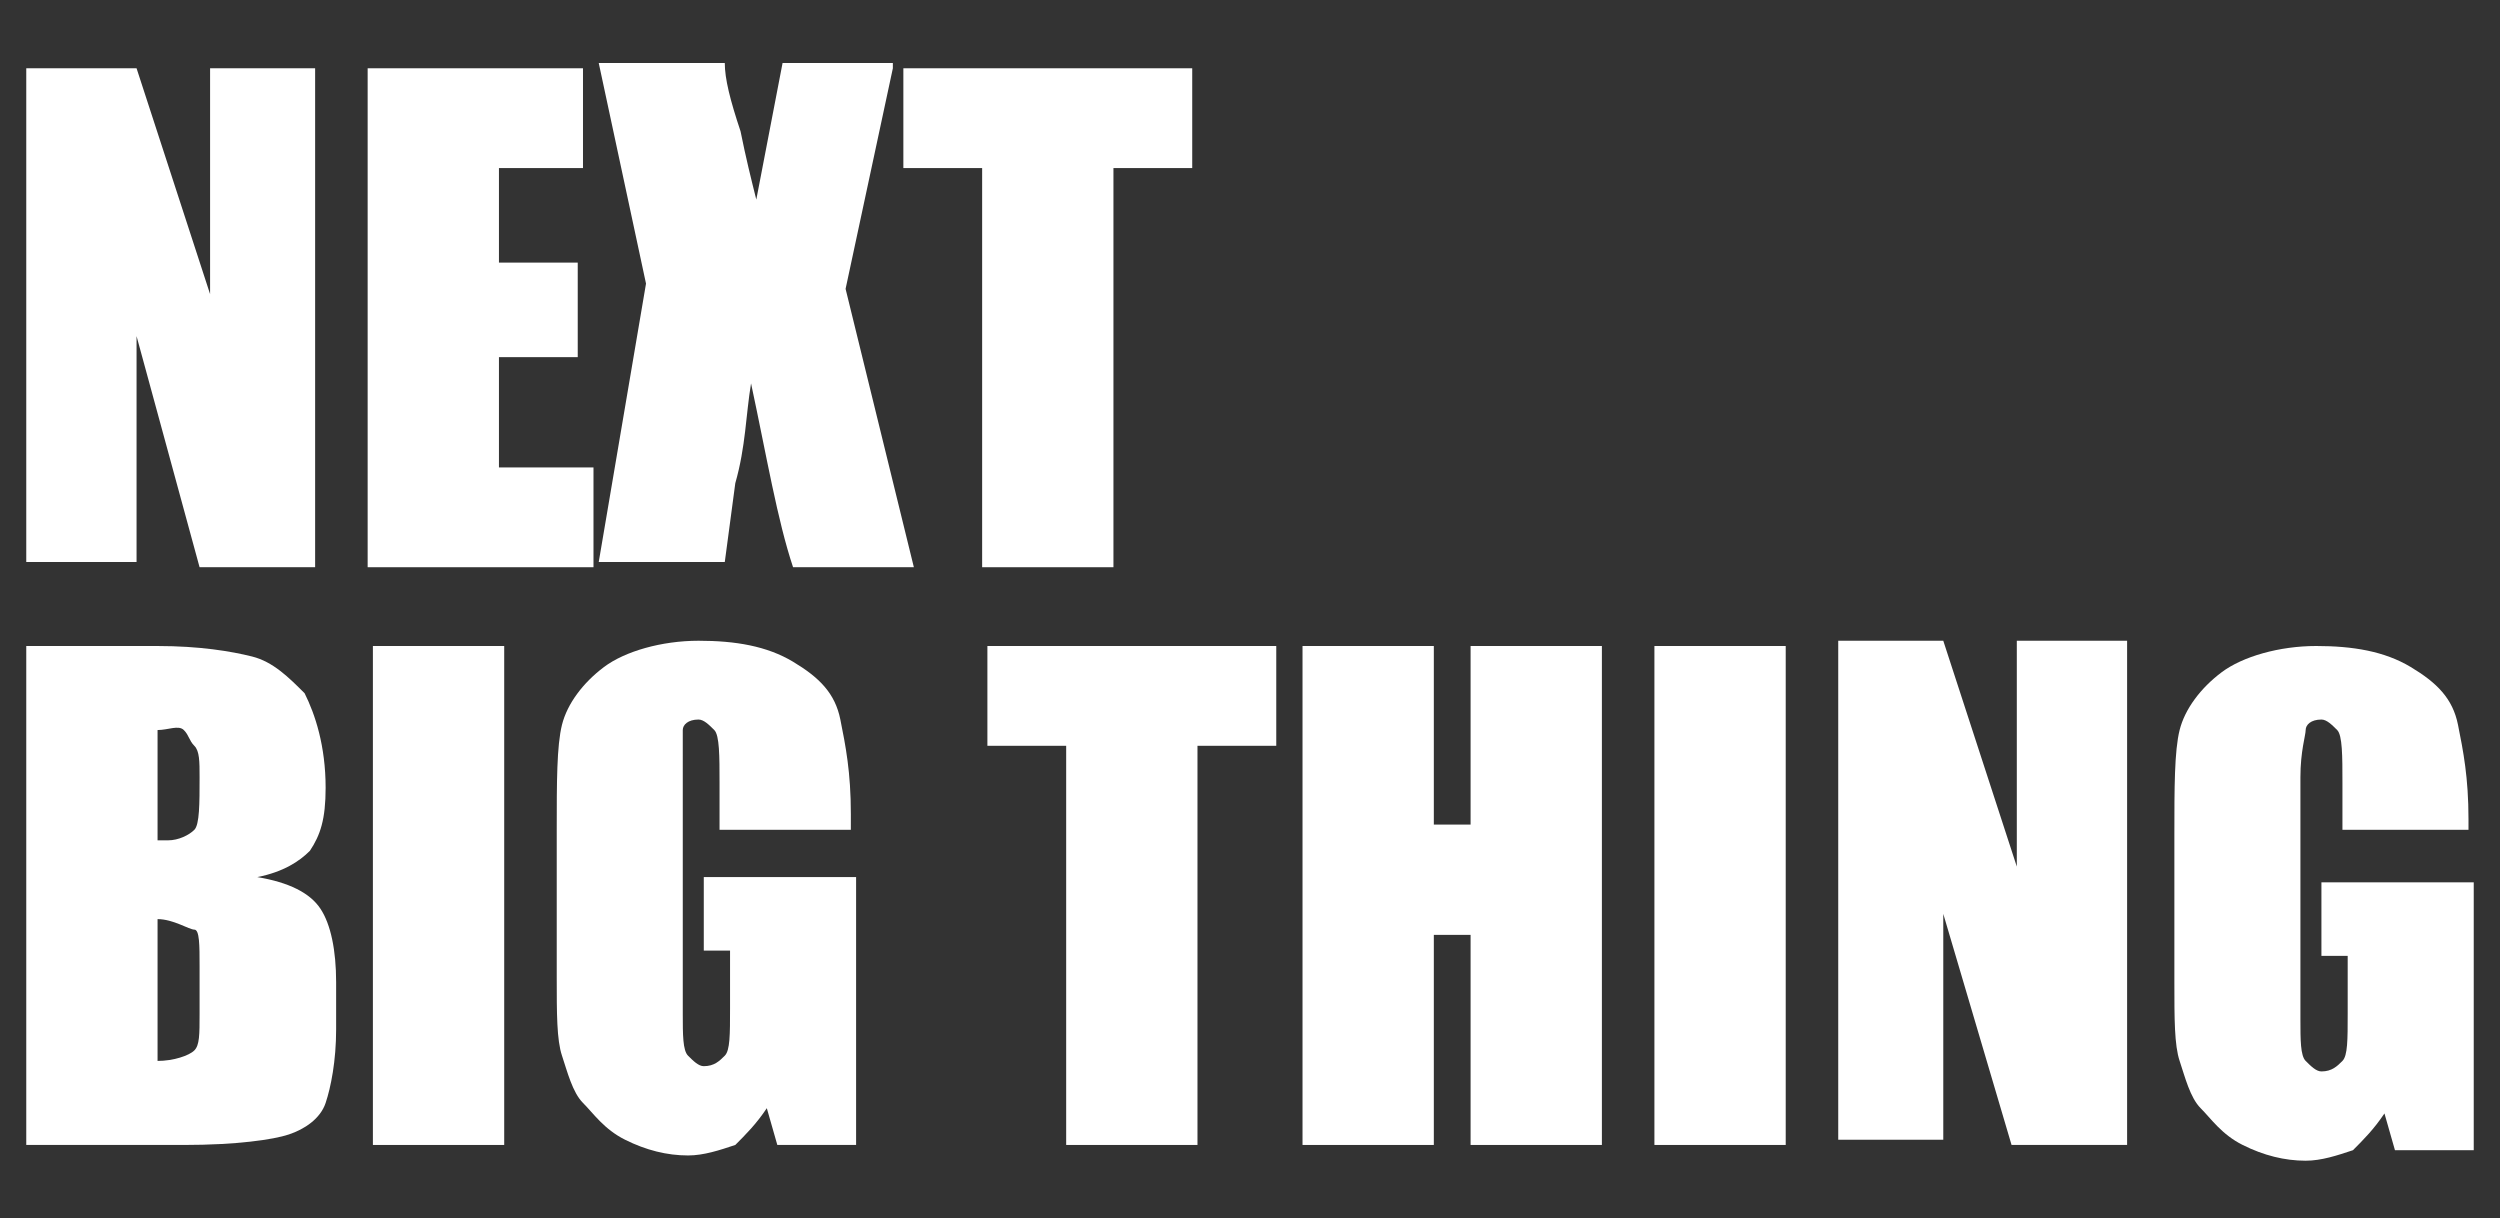
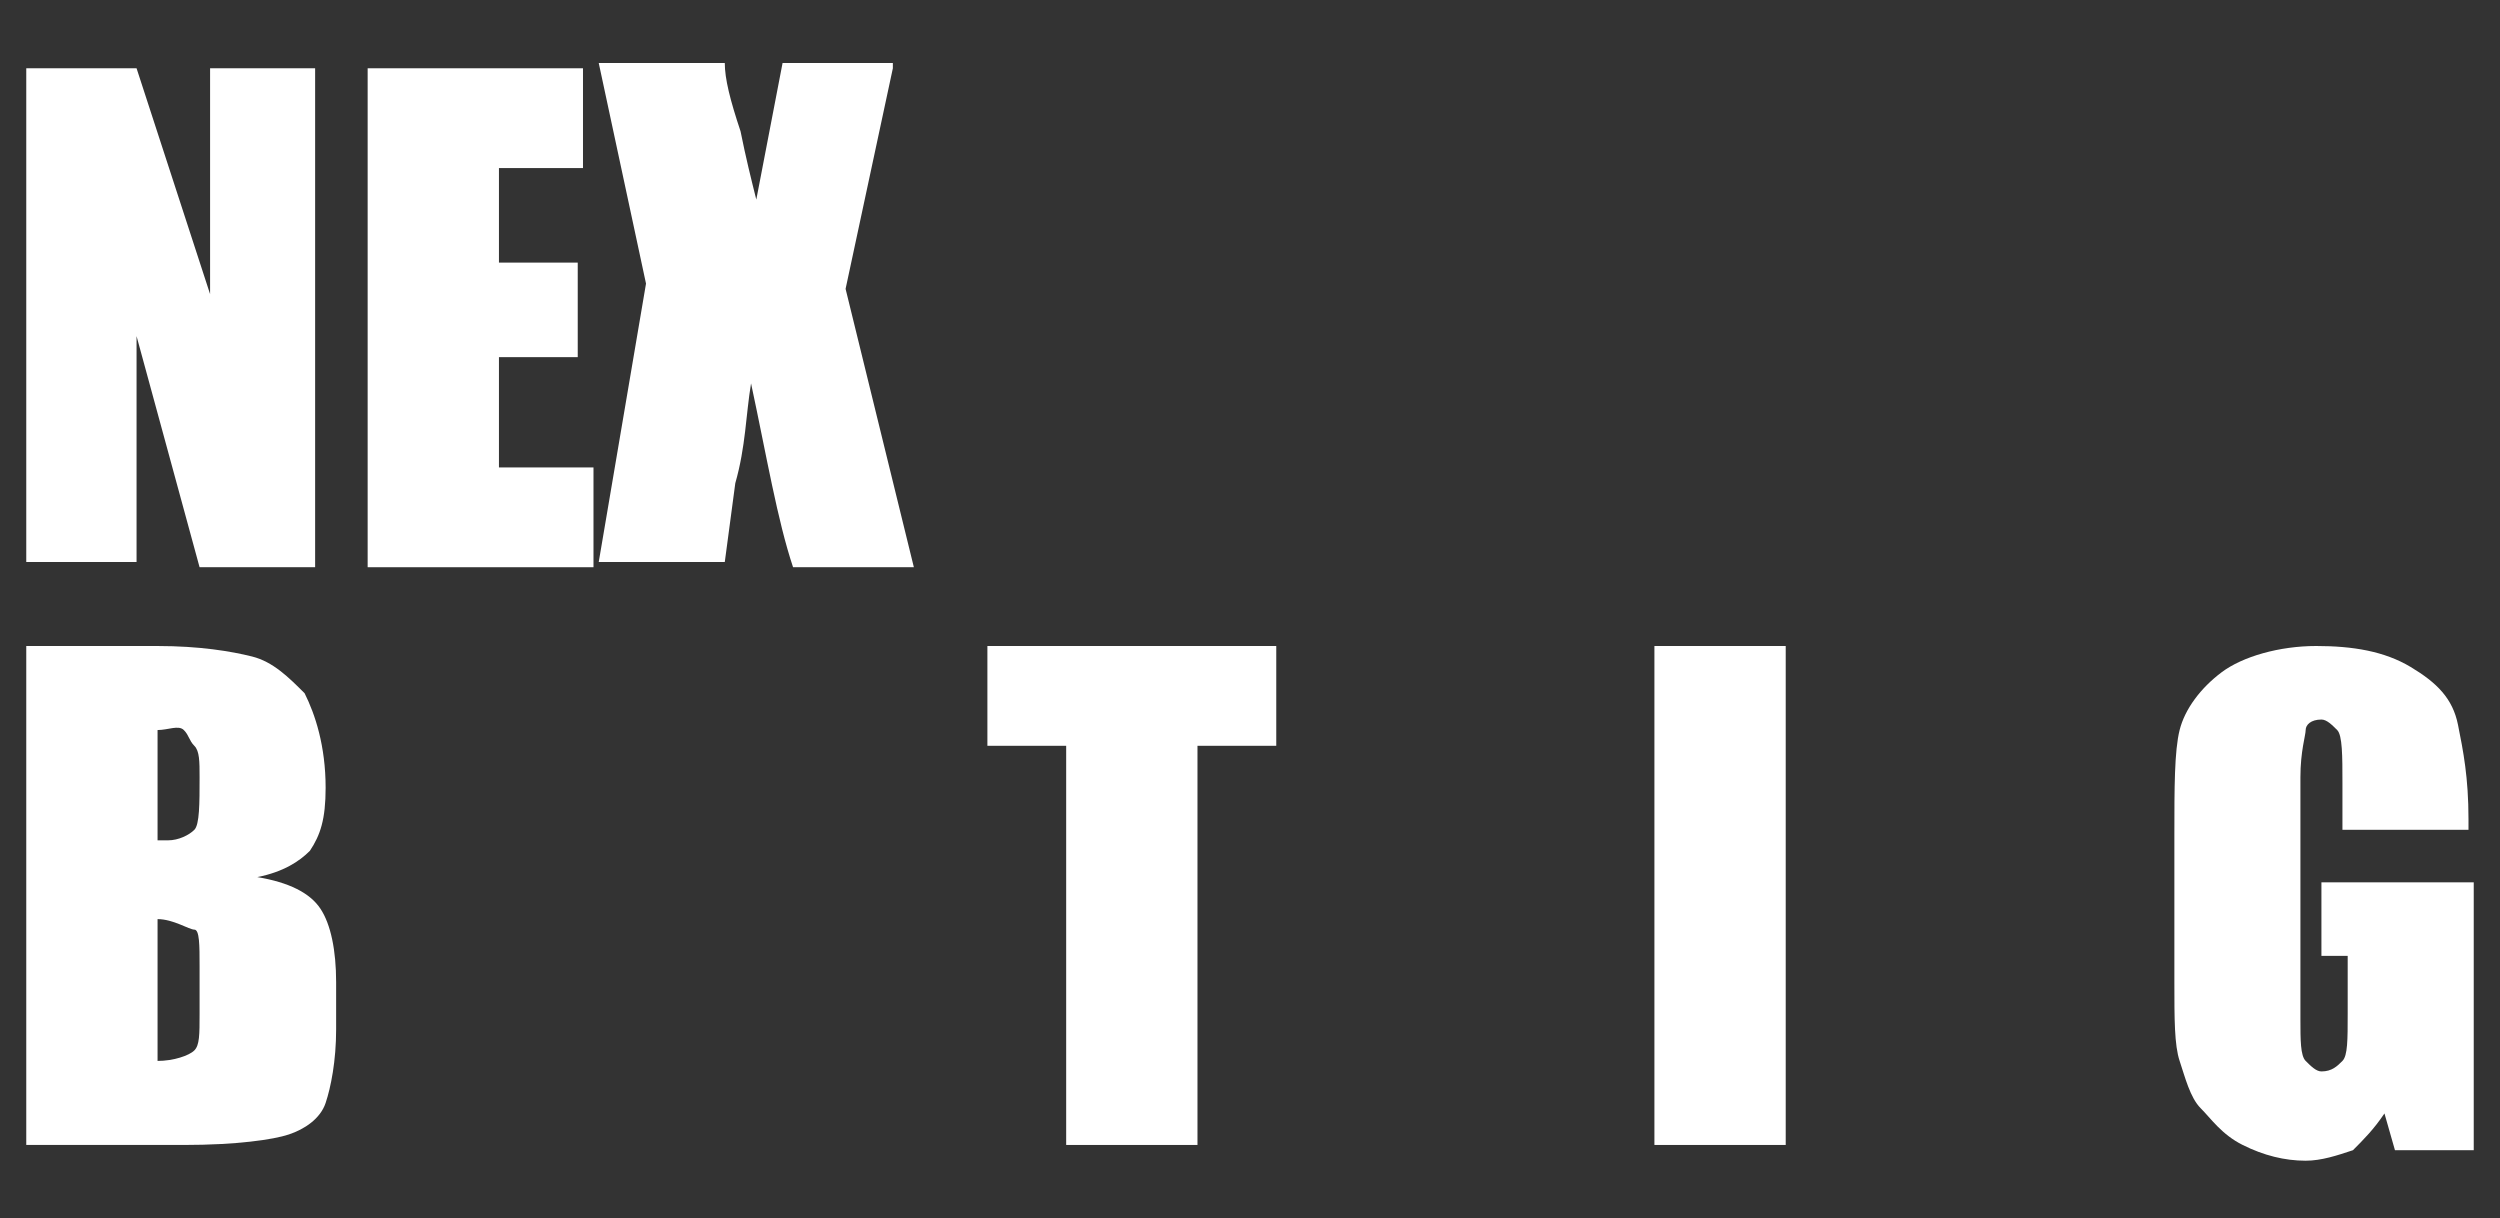
<svg xmlns="http://www.w3.org/2000/svg" id="Layer_1" x="0px" y="0px" viewBox="0 0 47.6 23.2" style="enable-background:new 0 0 47.6 23.2;" xml:space="preserve">
  <rect x="0" y="0" width="47.6" height="23.2" fill="#333333" stroke="none" />
  <style type="text/css"> .st0{fill:#FFFFFF;} </style>
  <g>
    <path class="st0" d="M6,1.3v9.5H3.8L2.6,6.4v4.3H0.5V1.3h2.1l1.4,4.3V1.3H6z" />
    <path class="st0" d="M7,1.3h4.1v1.9H9.5V5H11v1.8H9.5v2.1h1.8v1.9H7V1.3z" />
    <path class="st0" d="M17,1.3l-0.9,4.2l1.3,5.3h-2.3c-0.3-0.9-0.5-2.1-0.8-3.5c-0.1,0.6-0.1,1.2-0.3,1.9l-0.2,1.5h-2.4l0.9-5.3 l-0.9-4.2h2.4c0,0.3,0.1,0.7,0.3,1.3c0.1,0.5,0.2,0.9,0.3,1.3l0.5-2.6H17z" />
-     <path class="st0" d="M22.7,1.3v1.9h-1.5v7.6h-2.5V3.2h-1.5V1.3H22.7z" />
    <path class="st0" d="M0.5,12.3H3c0.8,0,1.4,0.1,1.8,0.2s0.7,0.4,1,0.7c0.2,0.4,0.4,1,0.4,1.8c0,0.6-0.1,0.9-0.3,1.2 c-0.2,0.2-0.5,0.4-1,0.5c0.6,0.1,1,0.3,1.2,0.6c0.2,0.3,0.3,0.8,0.3,1.4v0.9c0,0.6-0.1,1.1-0.2,1.4c-0.1,0.3-0.4,0.5-0.7,0.6 s-1,0.2-2,0.2H0.5V12.3z M3,13.9V16c0.1,0,0.2,0,0.2,0c0.2,0,0.4-0.1,0.5-0.2s0.1-0.5,0.1-1c0-0.3,0-0.5-0.1-0.6S3.6,14,3.5,13.9 S3.2,13.9,3,13.9z M3,17.5v2.7c0.3,0,0.6-0.1,0.7-0.2s0.1-0.3,0.1-0.7v-0.9c0-0.4,0-0.7-0.1-0.7S3.3,17.5,3,17.5z" />
-     <path class="st0" d="M9.6,12.3v9.5H7.1v-9.5H9.6z" />
-     <path class="st0" d="M16.2,15.8h-2.5v-0.9c0-0.5,0-0.9-0.1-1s-0.2-0.2-0.3-0.2c-0.2,0-0.3,0.1-0.3,0.2S13,14.3,13,14.7v4.6 c0,0.4,0,0.7,0.1,0.8s0.2,0.2,0.3,0.2c0.2,0,0.3-0.1,0.4-0.2s0.1-0.4,0.1-0.9v-1.1h-0.5v-1.4h2.9v5.1h-1.5l-0.2-0.7 c-0.2,0.3-0.4,0.5-0.6,0.7c-0.3,0.1-0.6,0.2-0.9,0.2c-0.4,0-0.8-0.1-1.2-0.3s-0.6-0.5-0.8-0.7s-0.3-0.6-0.4-0.9s-0.1-0.8-0.1-1.5 v-2.8c0-0.9,0-1.6,0.1-2s0.4-0.8,0.8-1.1s1.1-0.5,1.8-0.5c0.7,0,1.3,0.1,1.8,0.4s0.8,0.6,0.9,1.1s0.2,1,0.2,1.8V15.8z" />
    <path class="st0" d="M24.3,12.3v1.9h-1.5v7.6h-2.5v-7.6h-1.5v-1.9H24.3z" />
-     <path class="st0" d="M30.5,12.3v9.5H28v-4h-0.7v4h-2.5v-9.5h2.5v3.4H28v-3.4H30.5z" />
    <path class="st0" d="M34,12.3v9.5h-2.5v-9.5H34z" />
-     <path class="st0" d="M40.5,12.3v9.5h-2.2L37,17.4v4.3H35v-9.5H37l1.4,4.3v-4.3H40.5z" />
    <path class="st0" d="M47.1,15.8h-2.5v-0.9c0-0.5,0-0.9-0.1-1s-0.2-0.2-0.3-0.2c-0.2,0-0.3,0.1-0.3,0.2s-0.1,0.4-0.1,0.9v4.6 c0,0.4,0,0.7,0.1,0.8s0.2,0.2,0.3,0.2c0.2,0,0.3-0.1,0.4-0.2s0.1-0.4,0.1-0.9v-1.1h-0.5v-1.4h2.9v5.1h-1.5l-0.2-0.7 c-0.2,0.3-0.4,0.5-0.6,0.7c-0.3,0.1-0.6,0.2-0.9,0.2c-0.4,0-0.8-0.1-1.2-0.3s-0.6-0.5-0.8-0.7s-0.3-0.6-0.4-0.9s-0.1-0.8-0.1-1.5 v-2.8c0-0.9,0-1.6,0.1-2s0.4-0.8,0.8-1.1s1.1-0.5,1.8-0.5c0.7,0,1.3,0.1,1.8,0.4s0.8,0.6,0.9,1.1s0.2,1,0.2,1.8V15.8z" />
  </g>
</svg>